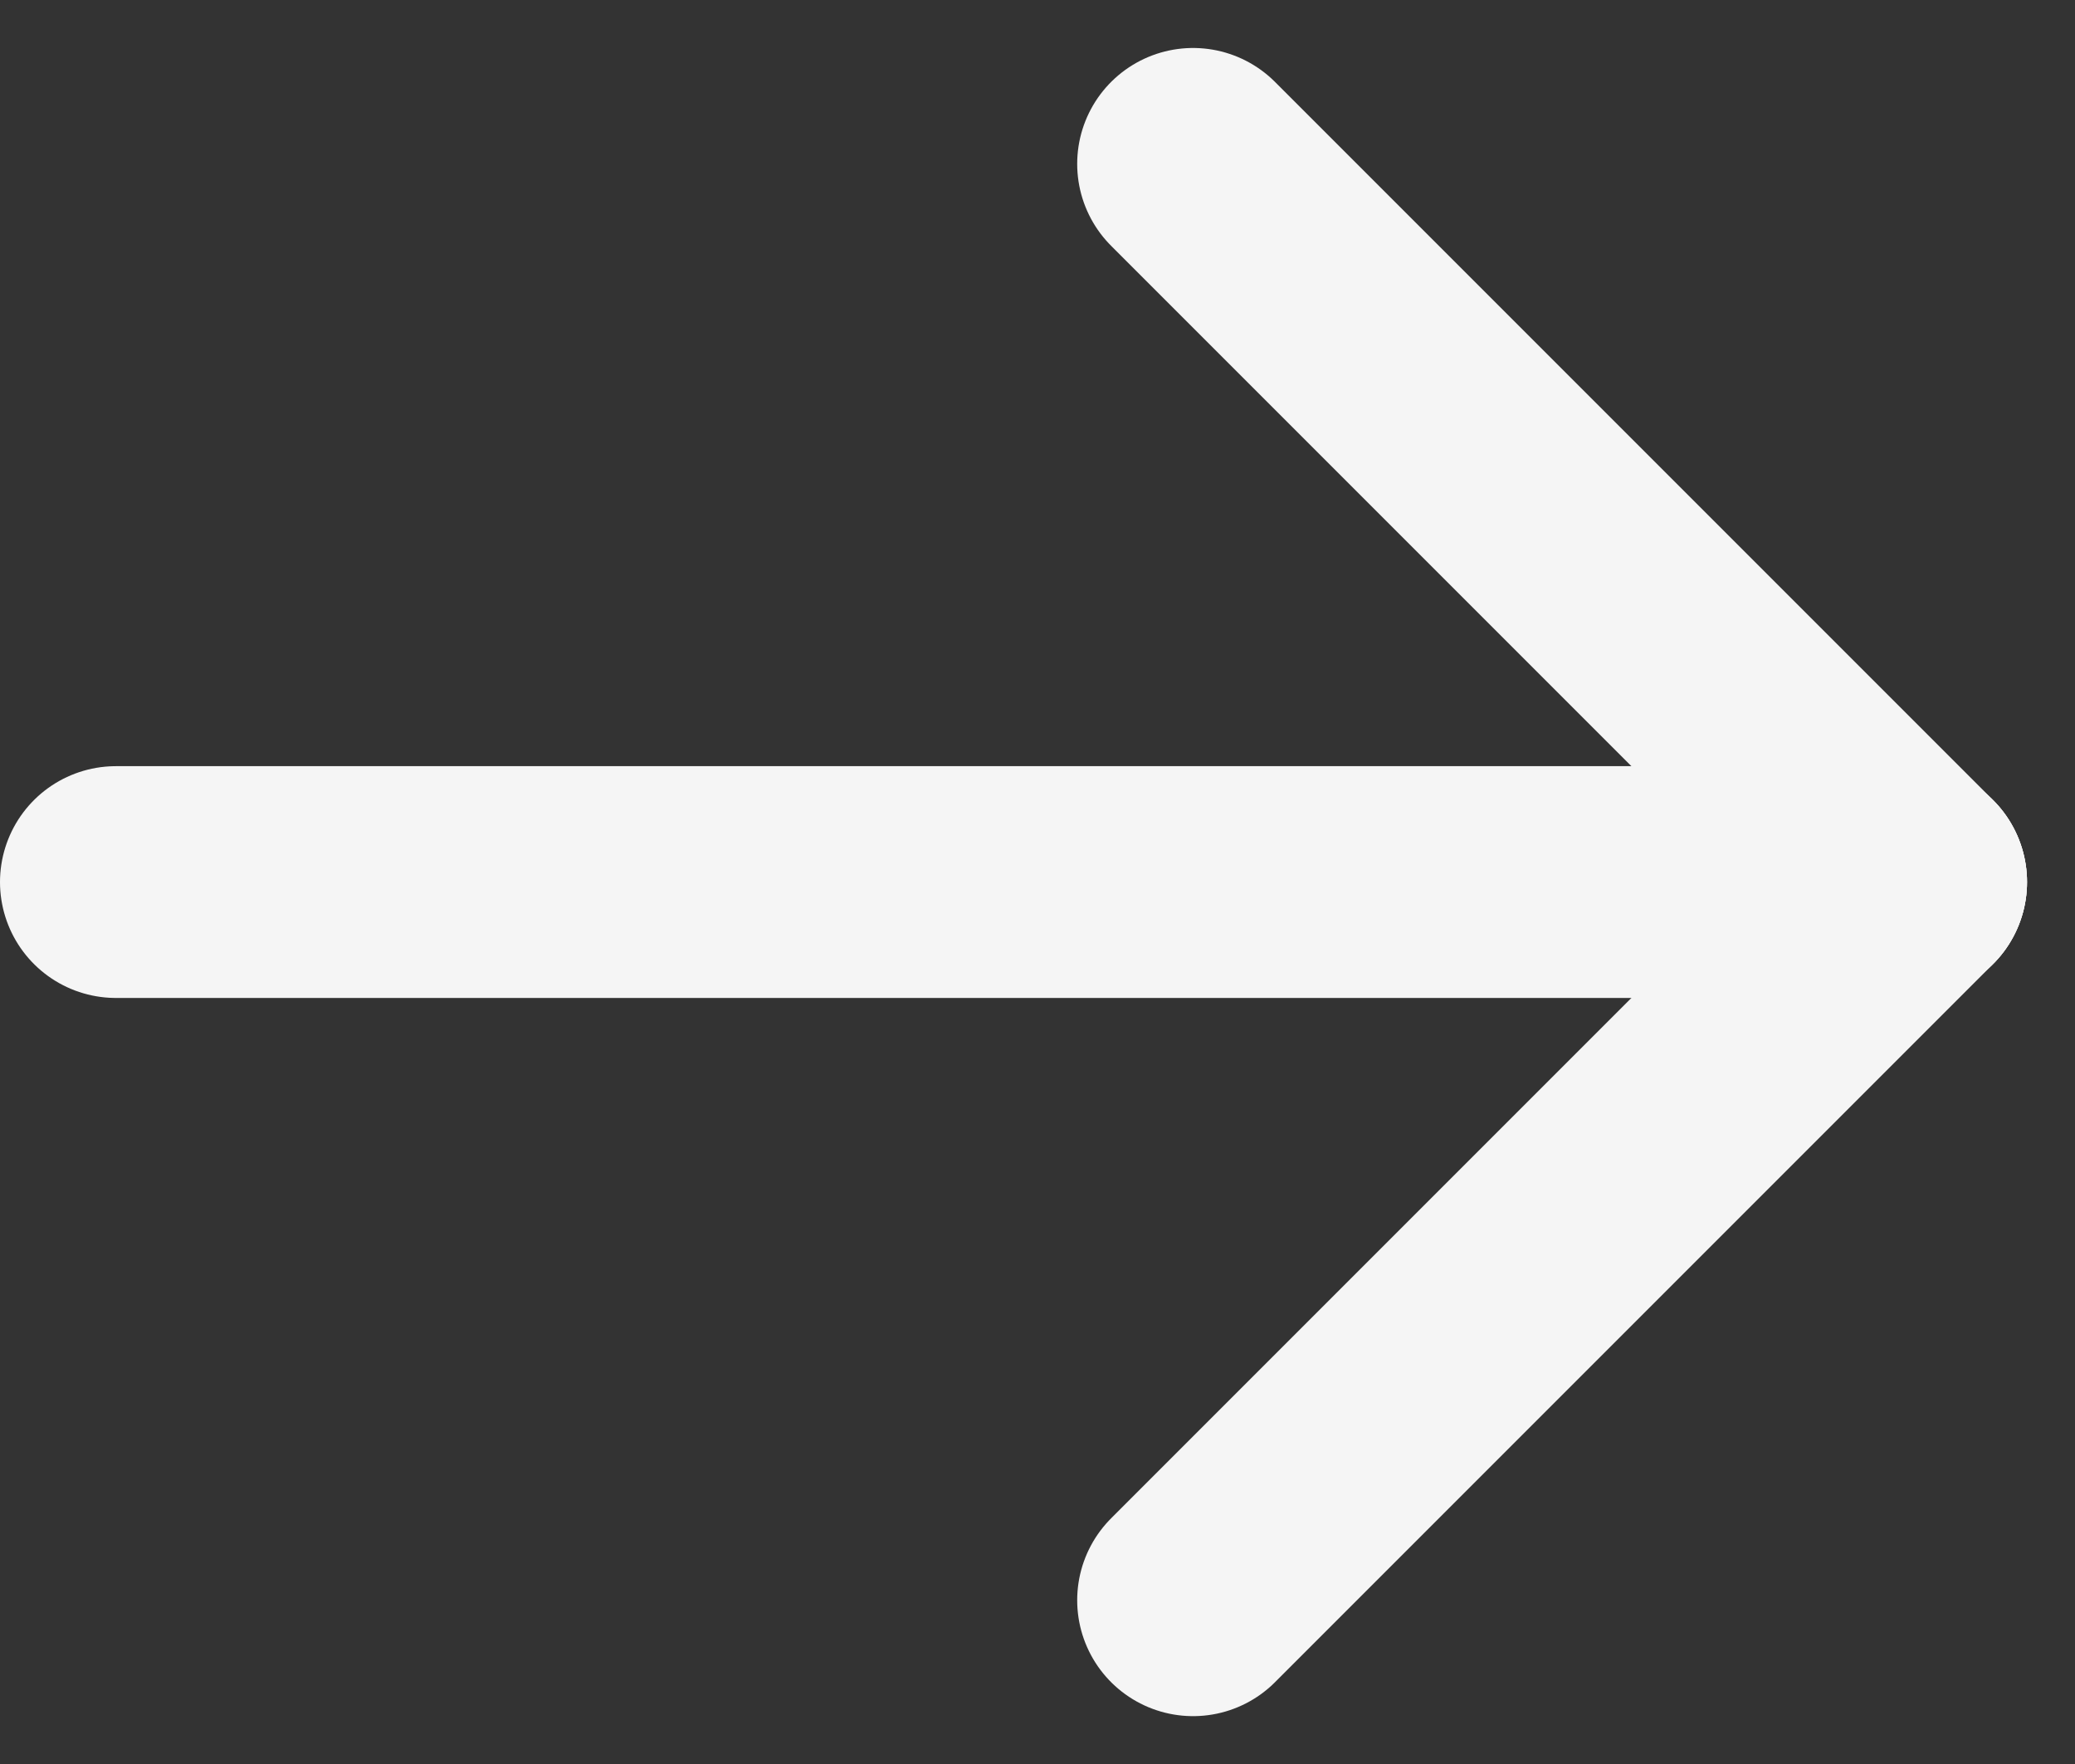
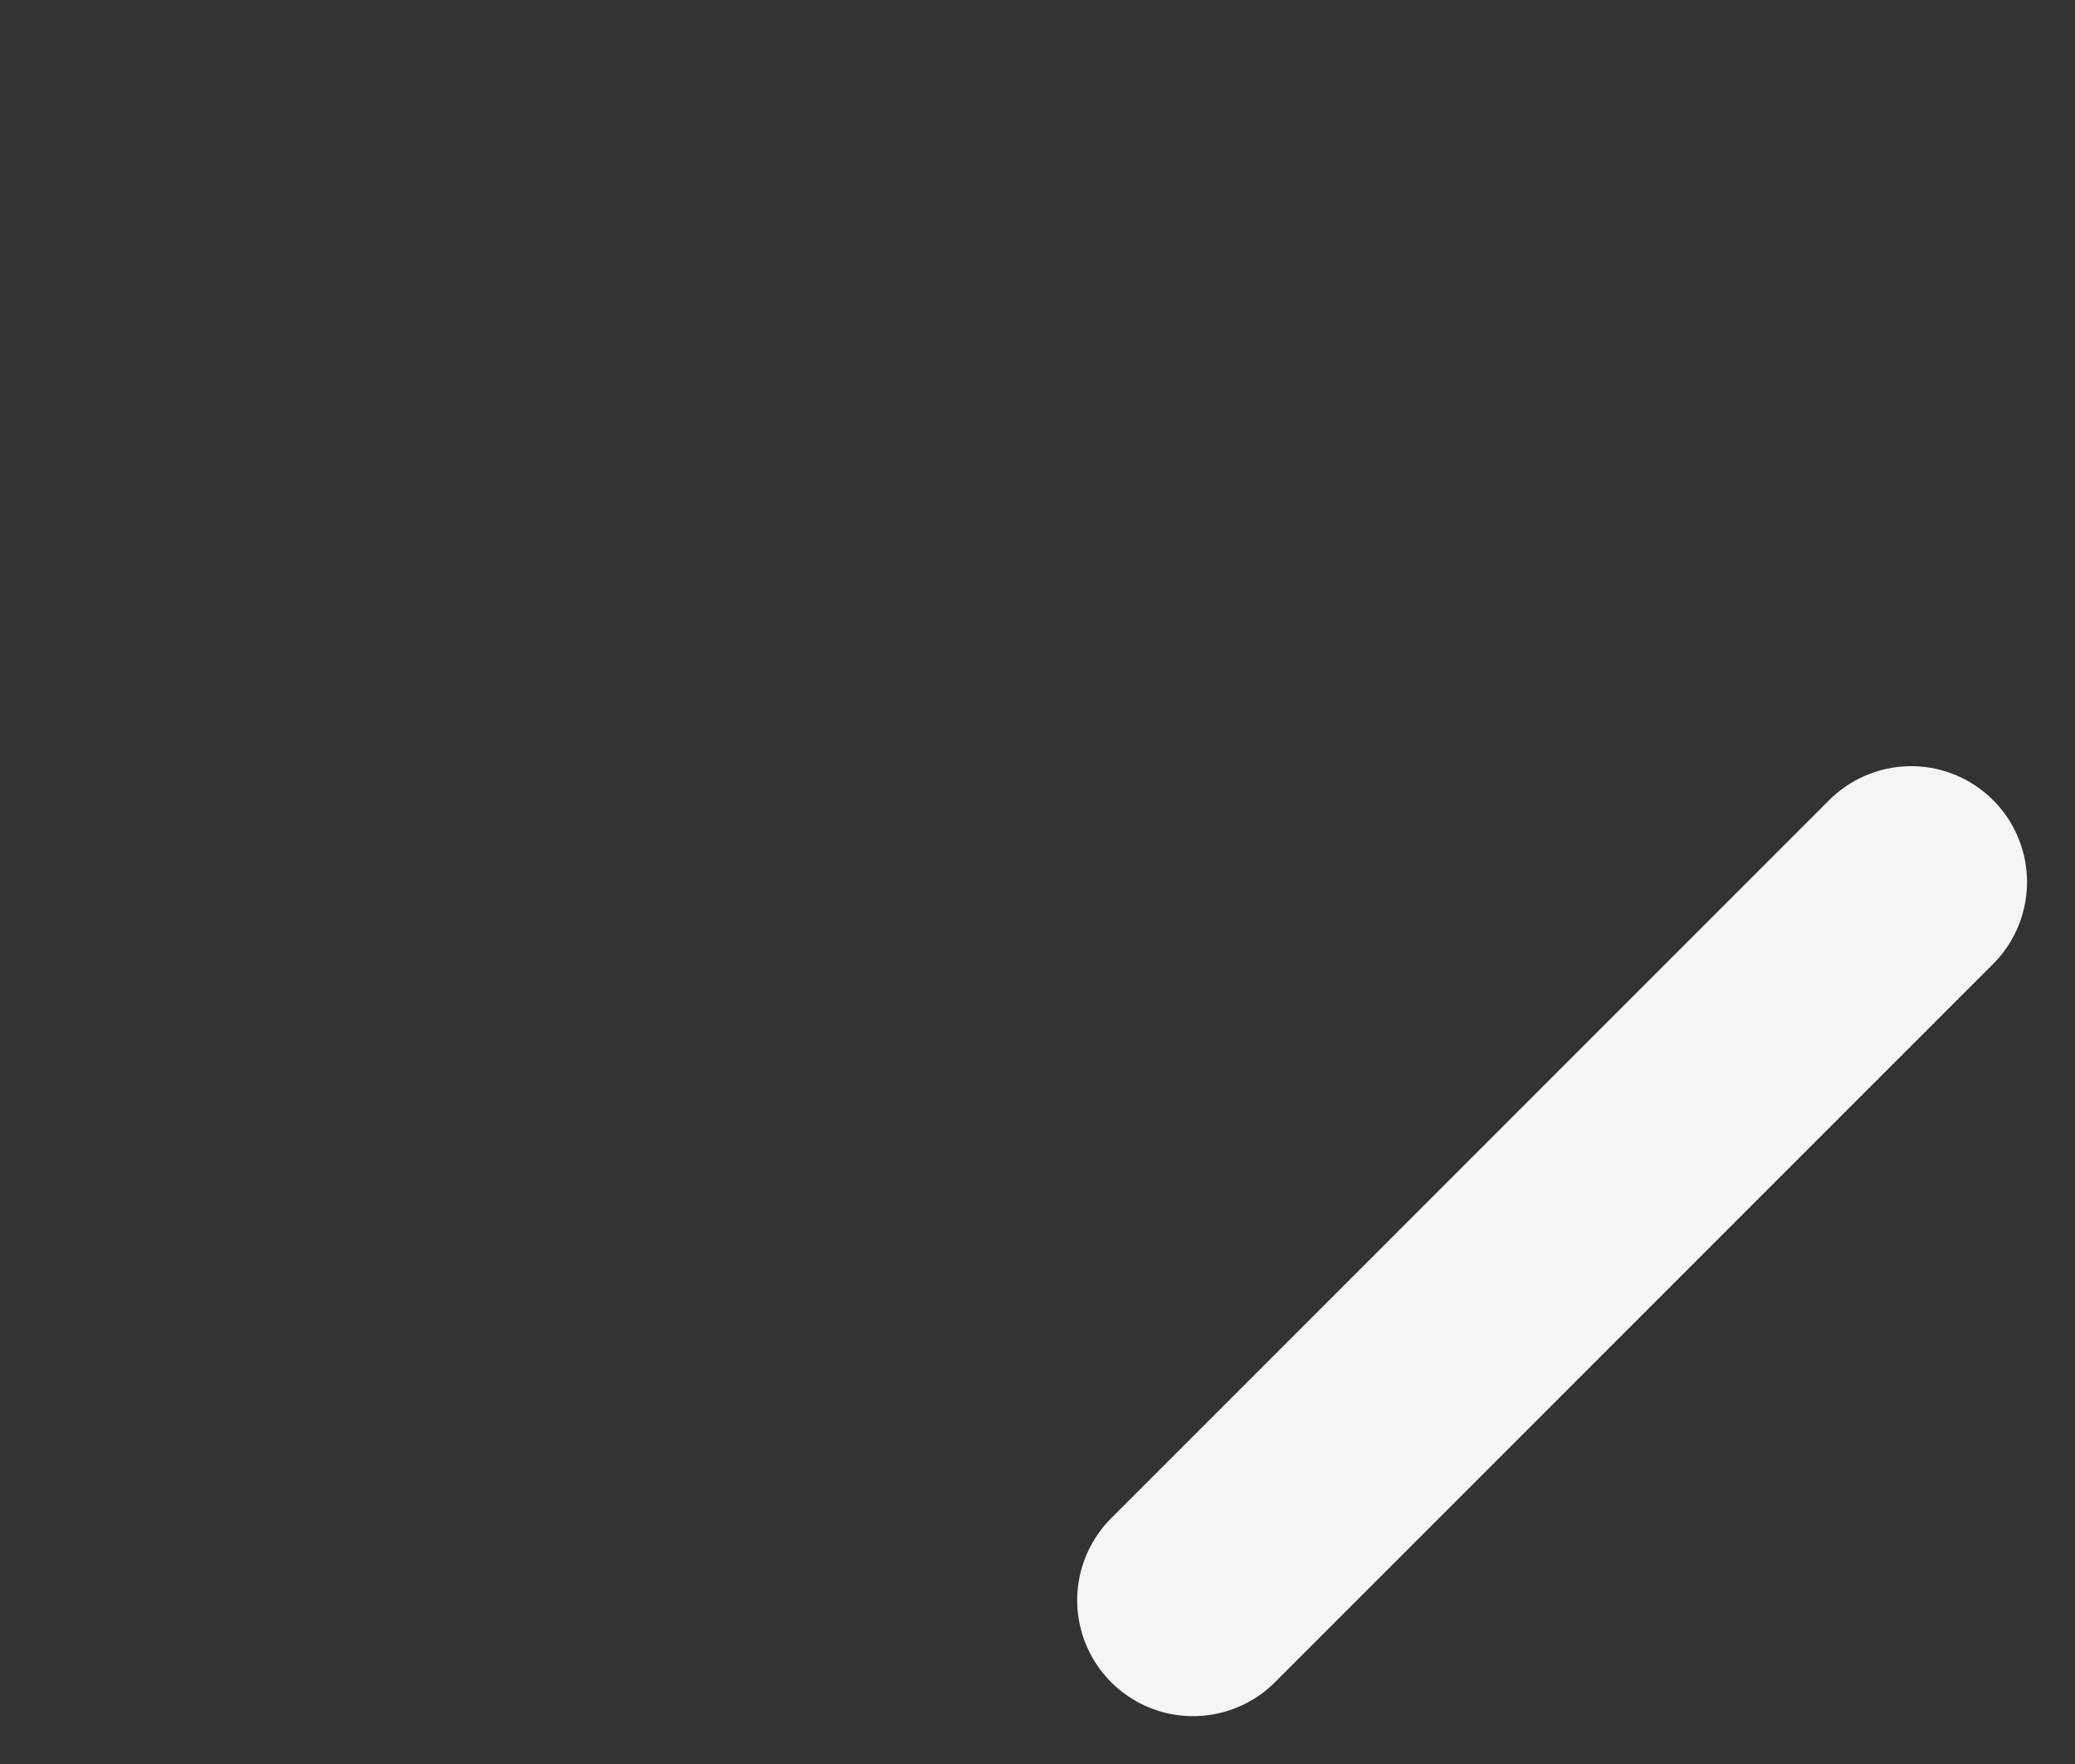
<svg xmlns="http://www.w3.org/2000/svg" width="17.907" height="15.223" viewBox="0 0 17.907 15.223">
  <rect x="0" y="0" width="17.907" height="15.223" fill="#333333" stroke="none" />
  <g id="Group_6" data-name="Group 6" transform="translate(-1231.5 -851.086)">
-     <line id="Line_1" data-name="Line 1" x2="15.493" transform="translate(1232.5 858.697)" fill="none" stroke="#f5f5f5" stroke-linecap="round" stroke-width="2" />
    <line id="Line_2" data-name="Line 2" x1="6.197" y2="6.197" transform="translate(1241.796 858.697)" fill="none" stroke="#f5f5f5" stroke-linecap="round" stroke-width="2" />
-     <line id="Line_3" data-name="Line 3" x1="6.197" y1="6.197" transform="translate(1241.796 852.5)" fill="none" stroke="#f5f5f5" stroke-linecap="round" stroke-width="2" />
  </g>
</svg>